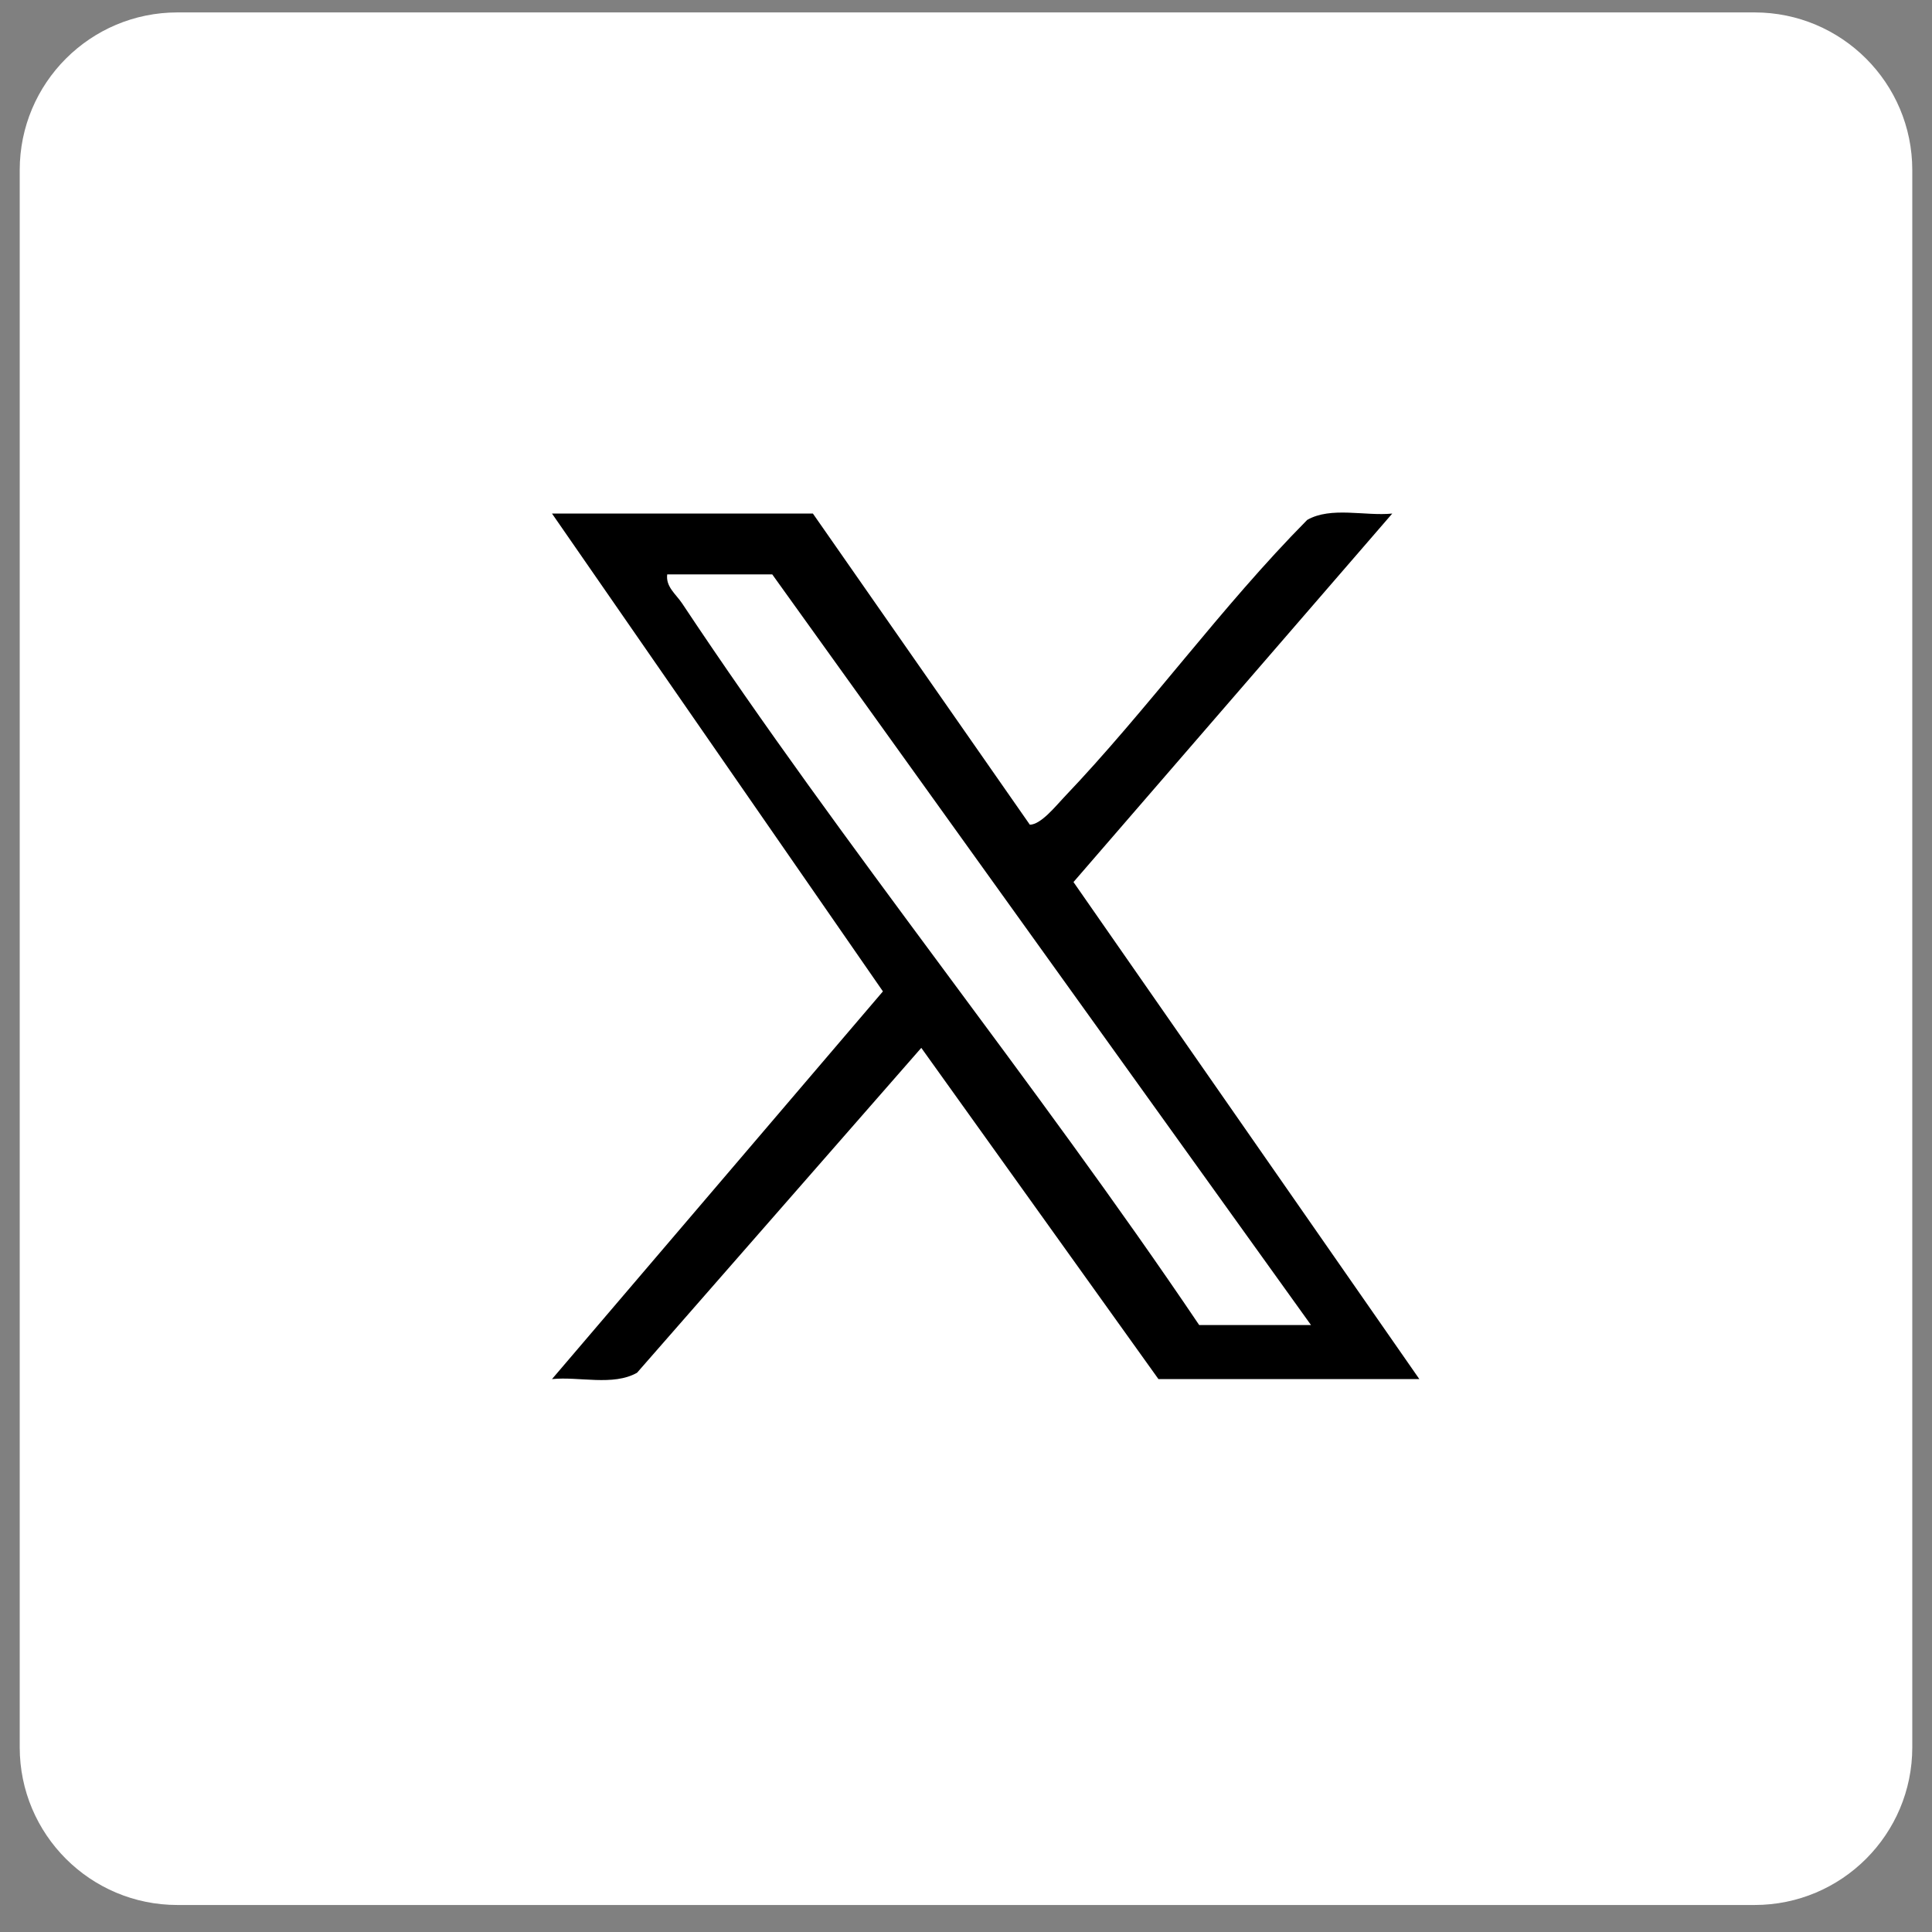
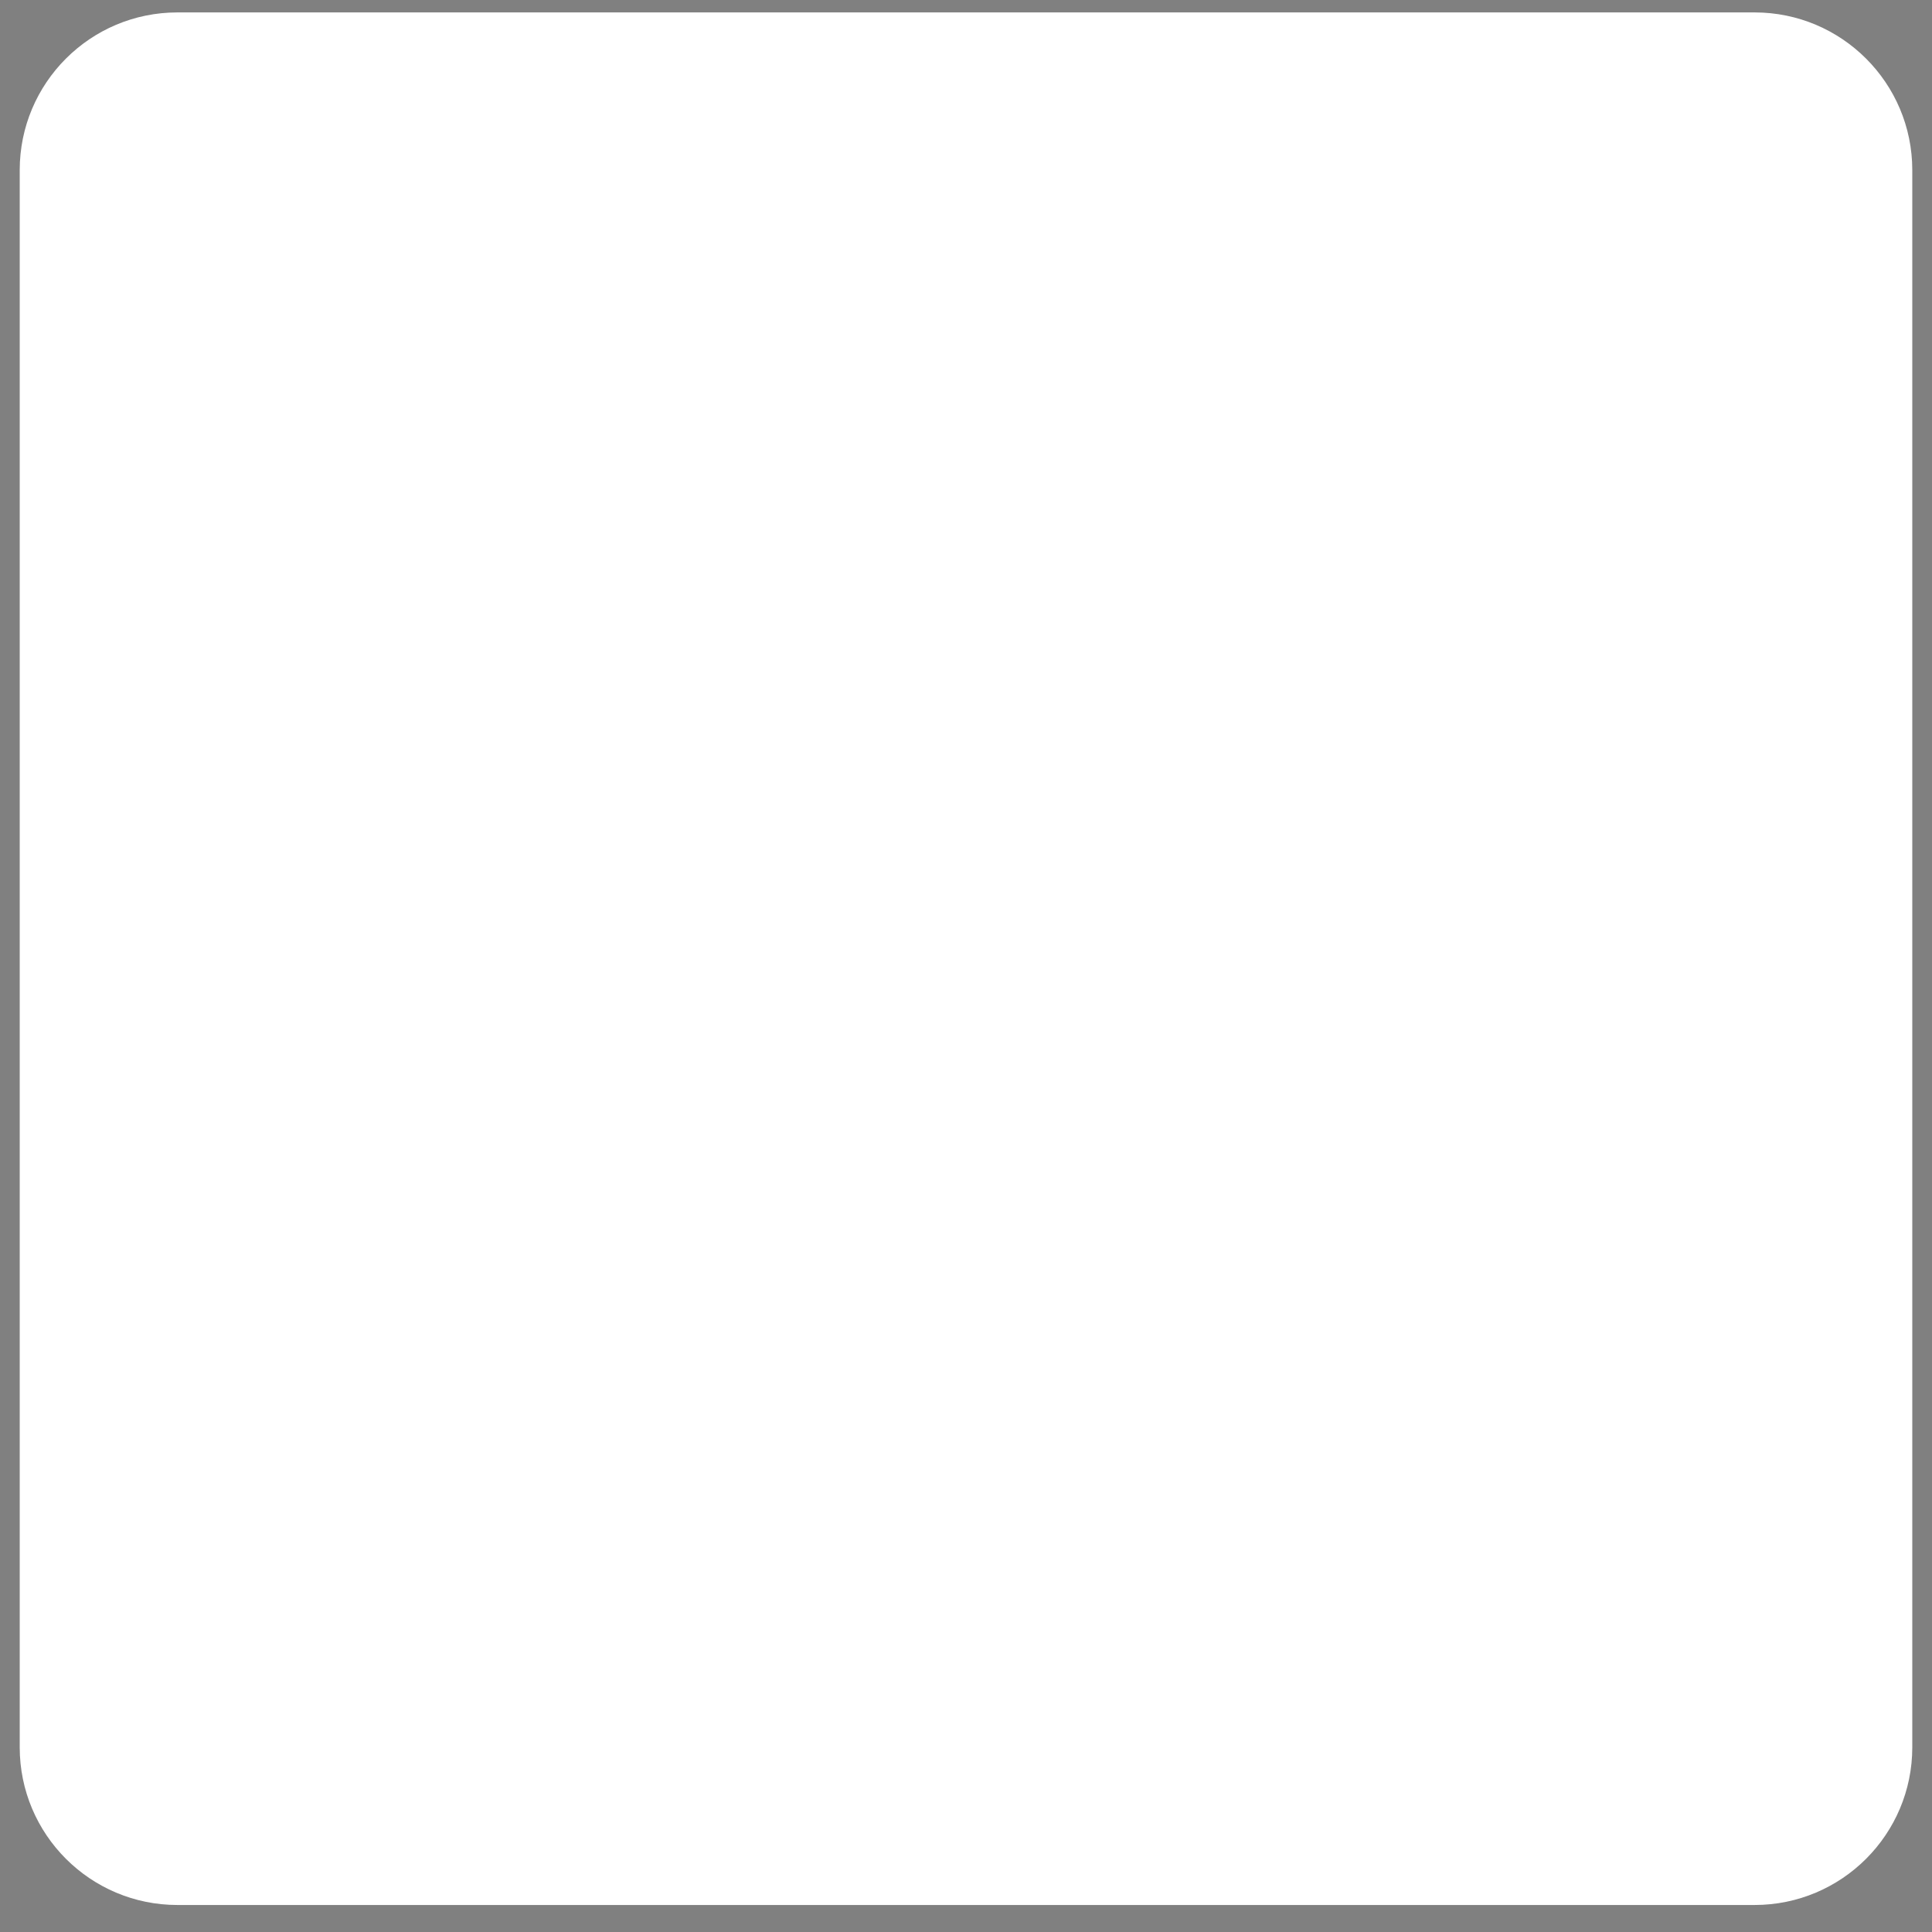
<svg xmlns="http://www.w3.org/2000/svg" width="49" height="49" viewBox="0 0 49 49" fill="none">
  <rect x="0" y="0" width="49" height="49" fill="#808080" stroke="none" />
  <path d="M0.5 4.315C0.5 2.106 2.291 0.315 4.5 0.315H44.5C46.709 0.315 48.5 2.106 48.5 4.315V44.315C48.5 46.525 46.709 48.315 44.5 48.315H4.5C2.291 48.315 0.5 46.525 0.5 44.315V4.315Z" fill="white" />
-   <path d="M20.617 13.025L26.119 20.916C26.399 20.916 26.779 20.439 26.978 20.23C29.123 17.982 30.962 15.4 33.154 13.186C33.757 12.841 34.628 13.095 35.311 13.025L27.226 22.371L35.998 34.977H29.381L23.366 26.576L16.157 34.816C15.55 35.16 14.686 34.907 14 34.977L22.393 25.144L14 13.025H20.617ZM33.25 33.606L19.586 14.568H16.922C16.881 14.882 17.142 15.066 17.302 15.306C21.422 21.511 26.241 27.418 30.414 33.606H33.25Z" fill="black" />
</svg>